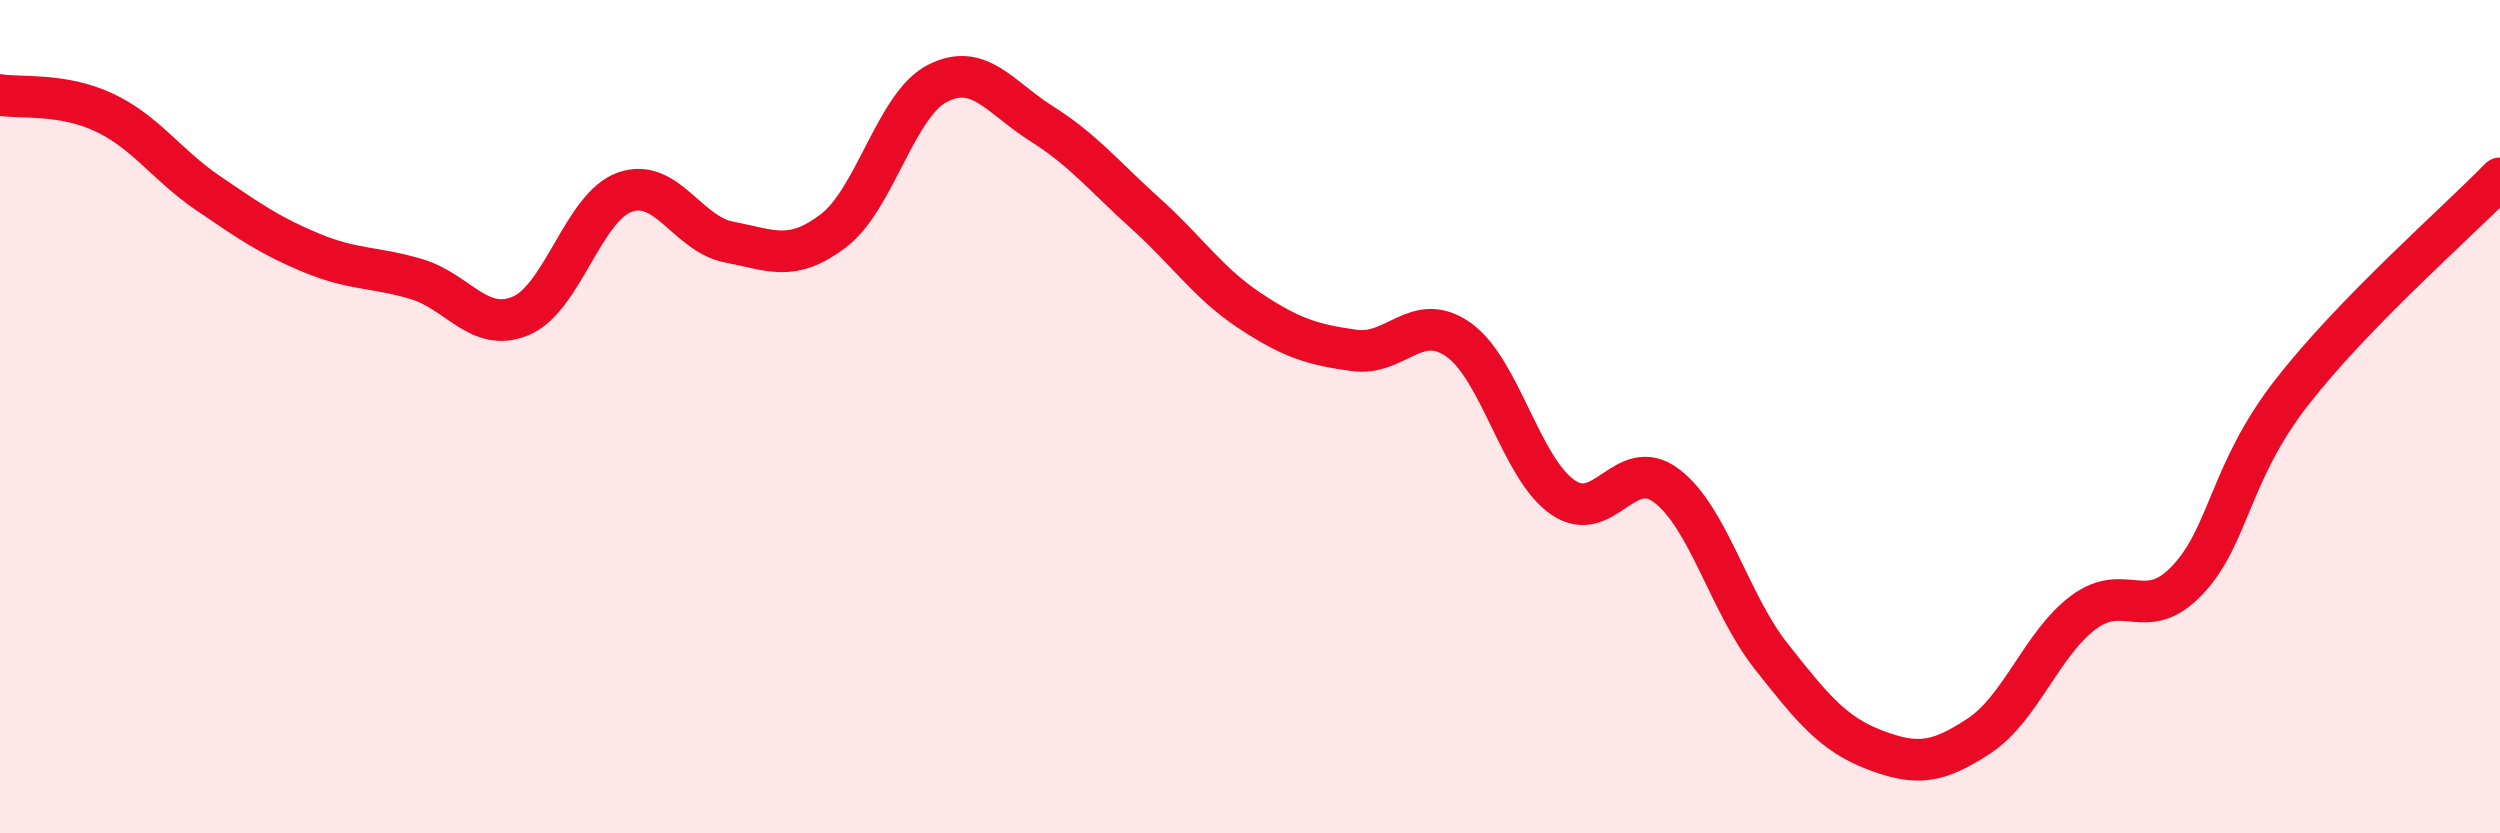
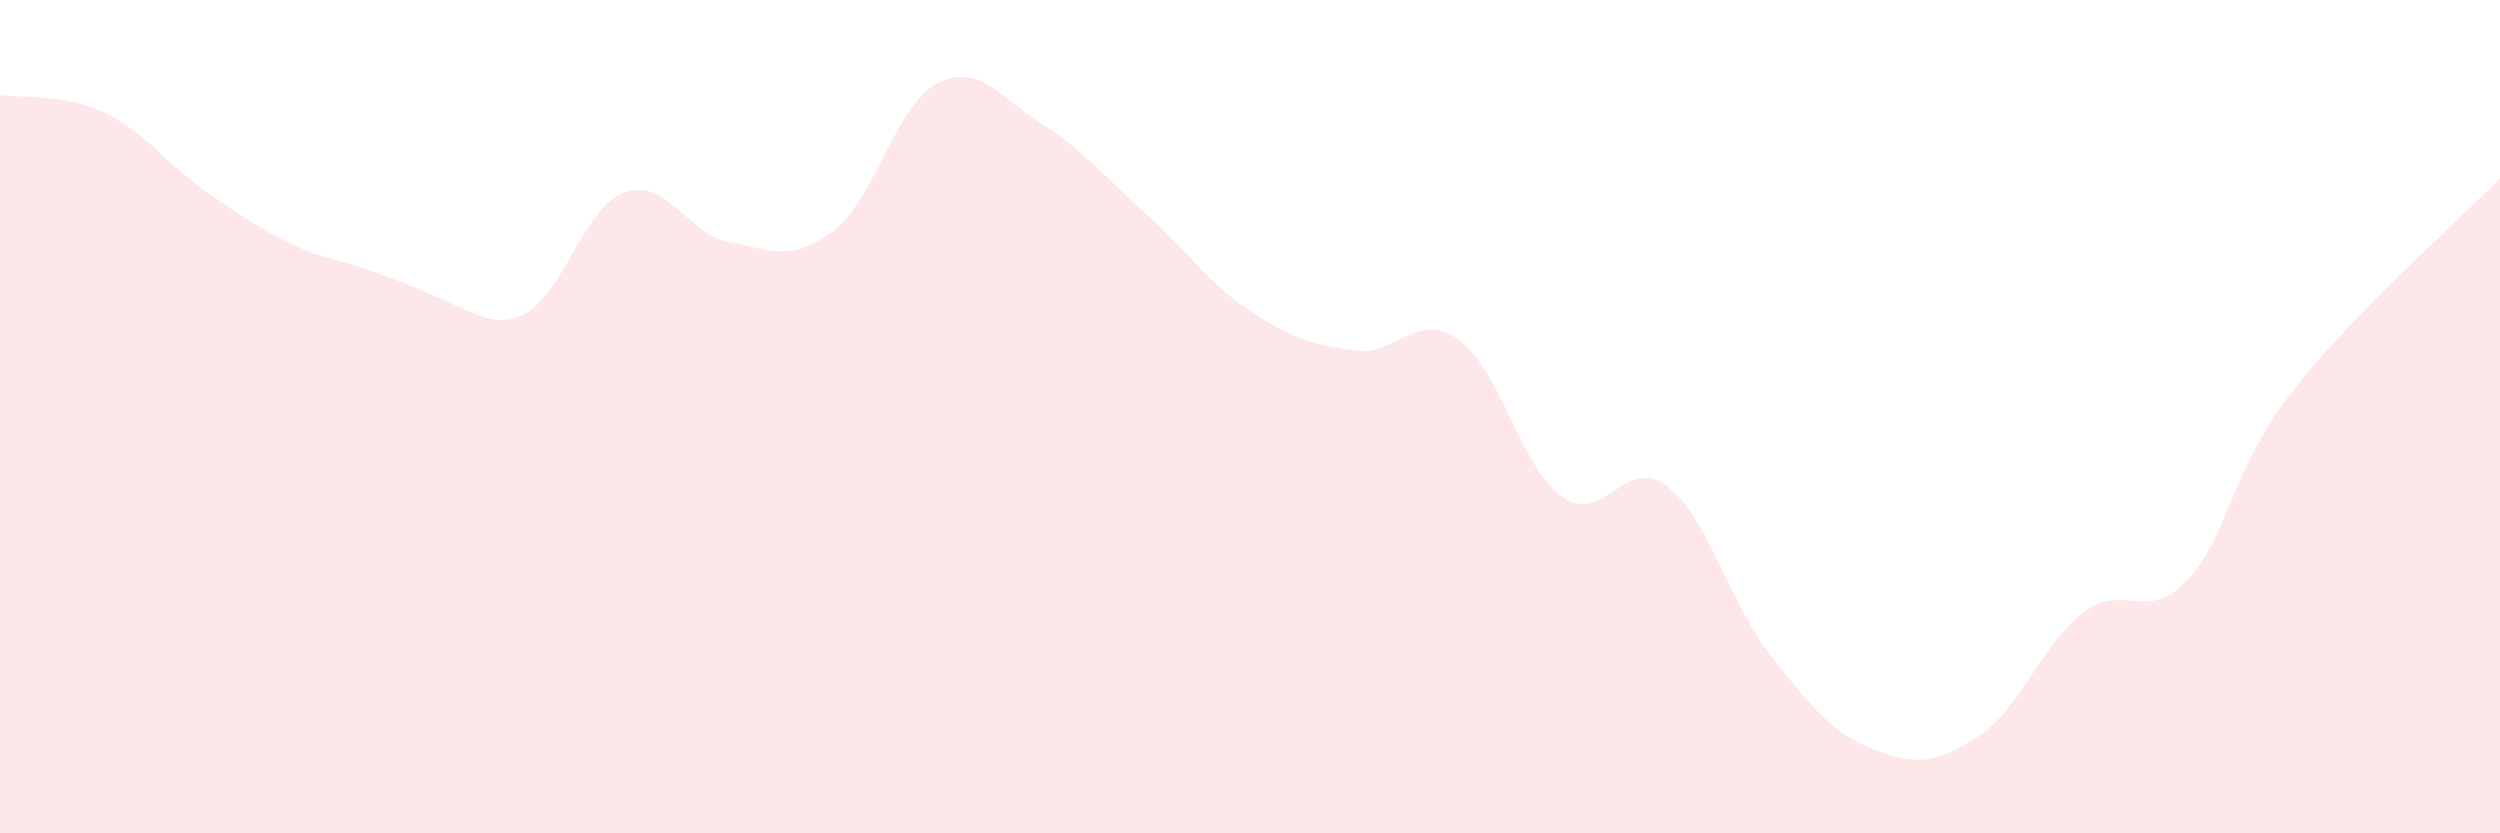
<svg xmlns="http://www.w3.org/2000/svg" width="60" height="20" viewBox="0 0 60 20">
-   <path d="M 0,2.28 C 0.5,2.36 1.5,2.23 2.5,2.7 C 3.5,3.17 4,3.96 5,4.64 C 6,5.32 6.5,5.67 7.5,6.08 C 8.5,6.49 9,6.4 10,6.7 C 11,7 11.5,8 12.5,7.58 C 13.5,7.16 14,4.96 15,4.61 C 16,4.26 16.5,5.62 17.5,5.81 C 18.5,6 19,6.3 20,5.54 C 21,4.78 21.5,2.51 22.5,2 C 23.5,1.49 24,2.34 25,2.97 C 26,3.6 26.5,4.23 27.5,5.13 C 28.5,6.03 29,6.8 30,7.46 C 31,8.12 31.5,8.27 32.5,8.41 C 33.5,8.55 34,7.45 35,8.15 C 36,8.85 36.5,11.23 37.5,11.93 C 38.5,12.63 39,10.9 40,11.66 C 41,12.42 41.5,14.47 42.5,15.74 C 43.5,17.01 44,17.62 45,18 C 46,18.38 46.5,18.32 47.5,17.66 C 48.5,17 49,15.45 50,14.7 C 51,13.95 51.5,14.98 52.5,13.92 C 53.5,12.86 53.5,11.35 55,9.42 C 56.5,7.49 59,5.31 60,4.28L60 20L0 20Z" fill="#EB0A25" opacity="0.1" stroke-linecap="round" stroke-linejoin="round" />
-   <path d="M 0,2.28 C 0.5,2.36 1.5,2.23 2.5,2.7 C 3.5,3.17 4,3.96 5,4.64 C 6,5.32 6.5,5.67 7.5,6.08 C 8.5,6.49 9,6.4 10,6.7 C 11,7 11.5,8 12.5,7.58 C 13.5,7.16 14,4.96 15,4.61 C 16,4.26 16.5,5.62 17.5,5.81 C 18.5,6 19,6.3 20,5.54 C 21,4.78 21.5,2.51 22.5,2 C 23.5,1.49 24,2.34 25,2.97 C 26,3.6 26.5,4.23 27.5,5.13 C 28.5,6.03 29,6.8 30,7.46 C 31,8.12 31.5,8.27 32.5,8.41 C 33.5,8.55 34,7.45 35,8.15 C 36,8.85 36.5,11.23 37.5,11.93 C 38.5,12.63 39,10.9 40,11.66 C 41,12.42 41.5,14.47 42.5,15.74 C 43.5,17.01 44,17.62 45,18 C 46,18.38 46.5,18.32 47.5,17.66 C 48.5,17 49,15.45 50,14.7 C 51,13.95 51.5,14.98 52.5,13.92 C 53.5,12.86 53.5,11.35 55,9.42 C 56.5,7.49 59,5.31 60,4.28" stroke="#EB0A25" stroke-width="1" fill="none" stroke-linecap="round" stroke-linejoin="round" />
+   <path d="M 0,2.28 C 0.5,2.36 1.5,2.23 2.5,2.7 C 3.5,3.17 4,3.96 5,4.64 C 6,5.32 6.5,5.67 7.5,6.08 C 11,7 11.5,8 12.5,7.58 C 13.5,7.16 14,4.96 15,4.61 C 16,4.26 16.5,5.62 17.5,5.81 C 18.5,6 19,6.3 20,5.54 C 21,4.78 21.5,2.51 22.5,2 C 23.5,1.49 24,2.34 25,2.97 C 26,3.6 26.5,4.23 27.5,5.13 C 28.5,6.03 29,6.8 30,7.46 C 31,8.12 31.5,8.27 32.5,8.41 C 33.5,8.55 34,7.45 35,8.15 C 36,8.85 36.5,11.23 37.5,11.93 C 38.5,12.63 39,10.9 40,11.66 C 41,12.42 41.5,14.47 42.5,15.74 C 43.5,17.01 44,17.62 45,18 C 46,18.38 46.5,18.32 47.5,17.66 C 48.5,17 49,15.45 50,14.7 C 51,13.95 51.5,14.98 52.5,13.92 C 53.5,12.86 53.5,11.35 55,9.42 C 56.5,7.49 59,5.31 60,4.28L60 20L0 20Z" fill="#EB0A25" opacity="0.1" stroke-linecap="round" stroke-linejoin="round" />
</svg>